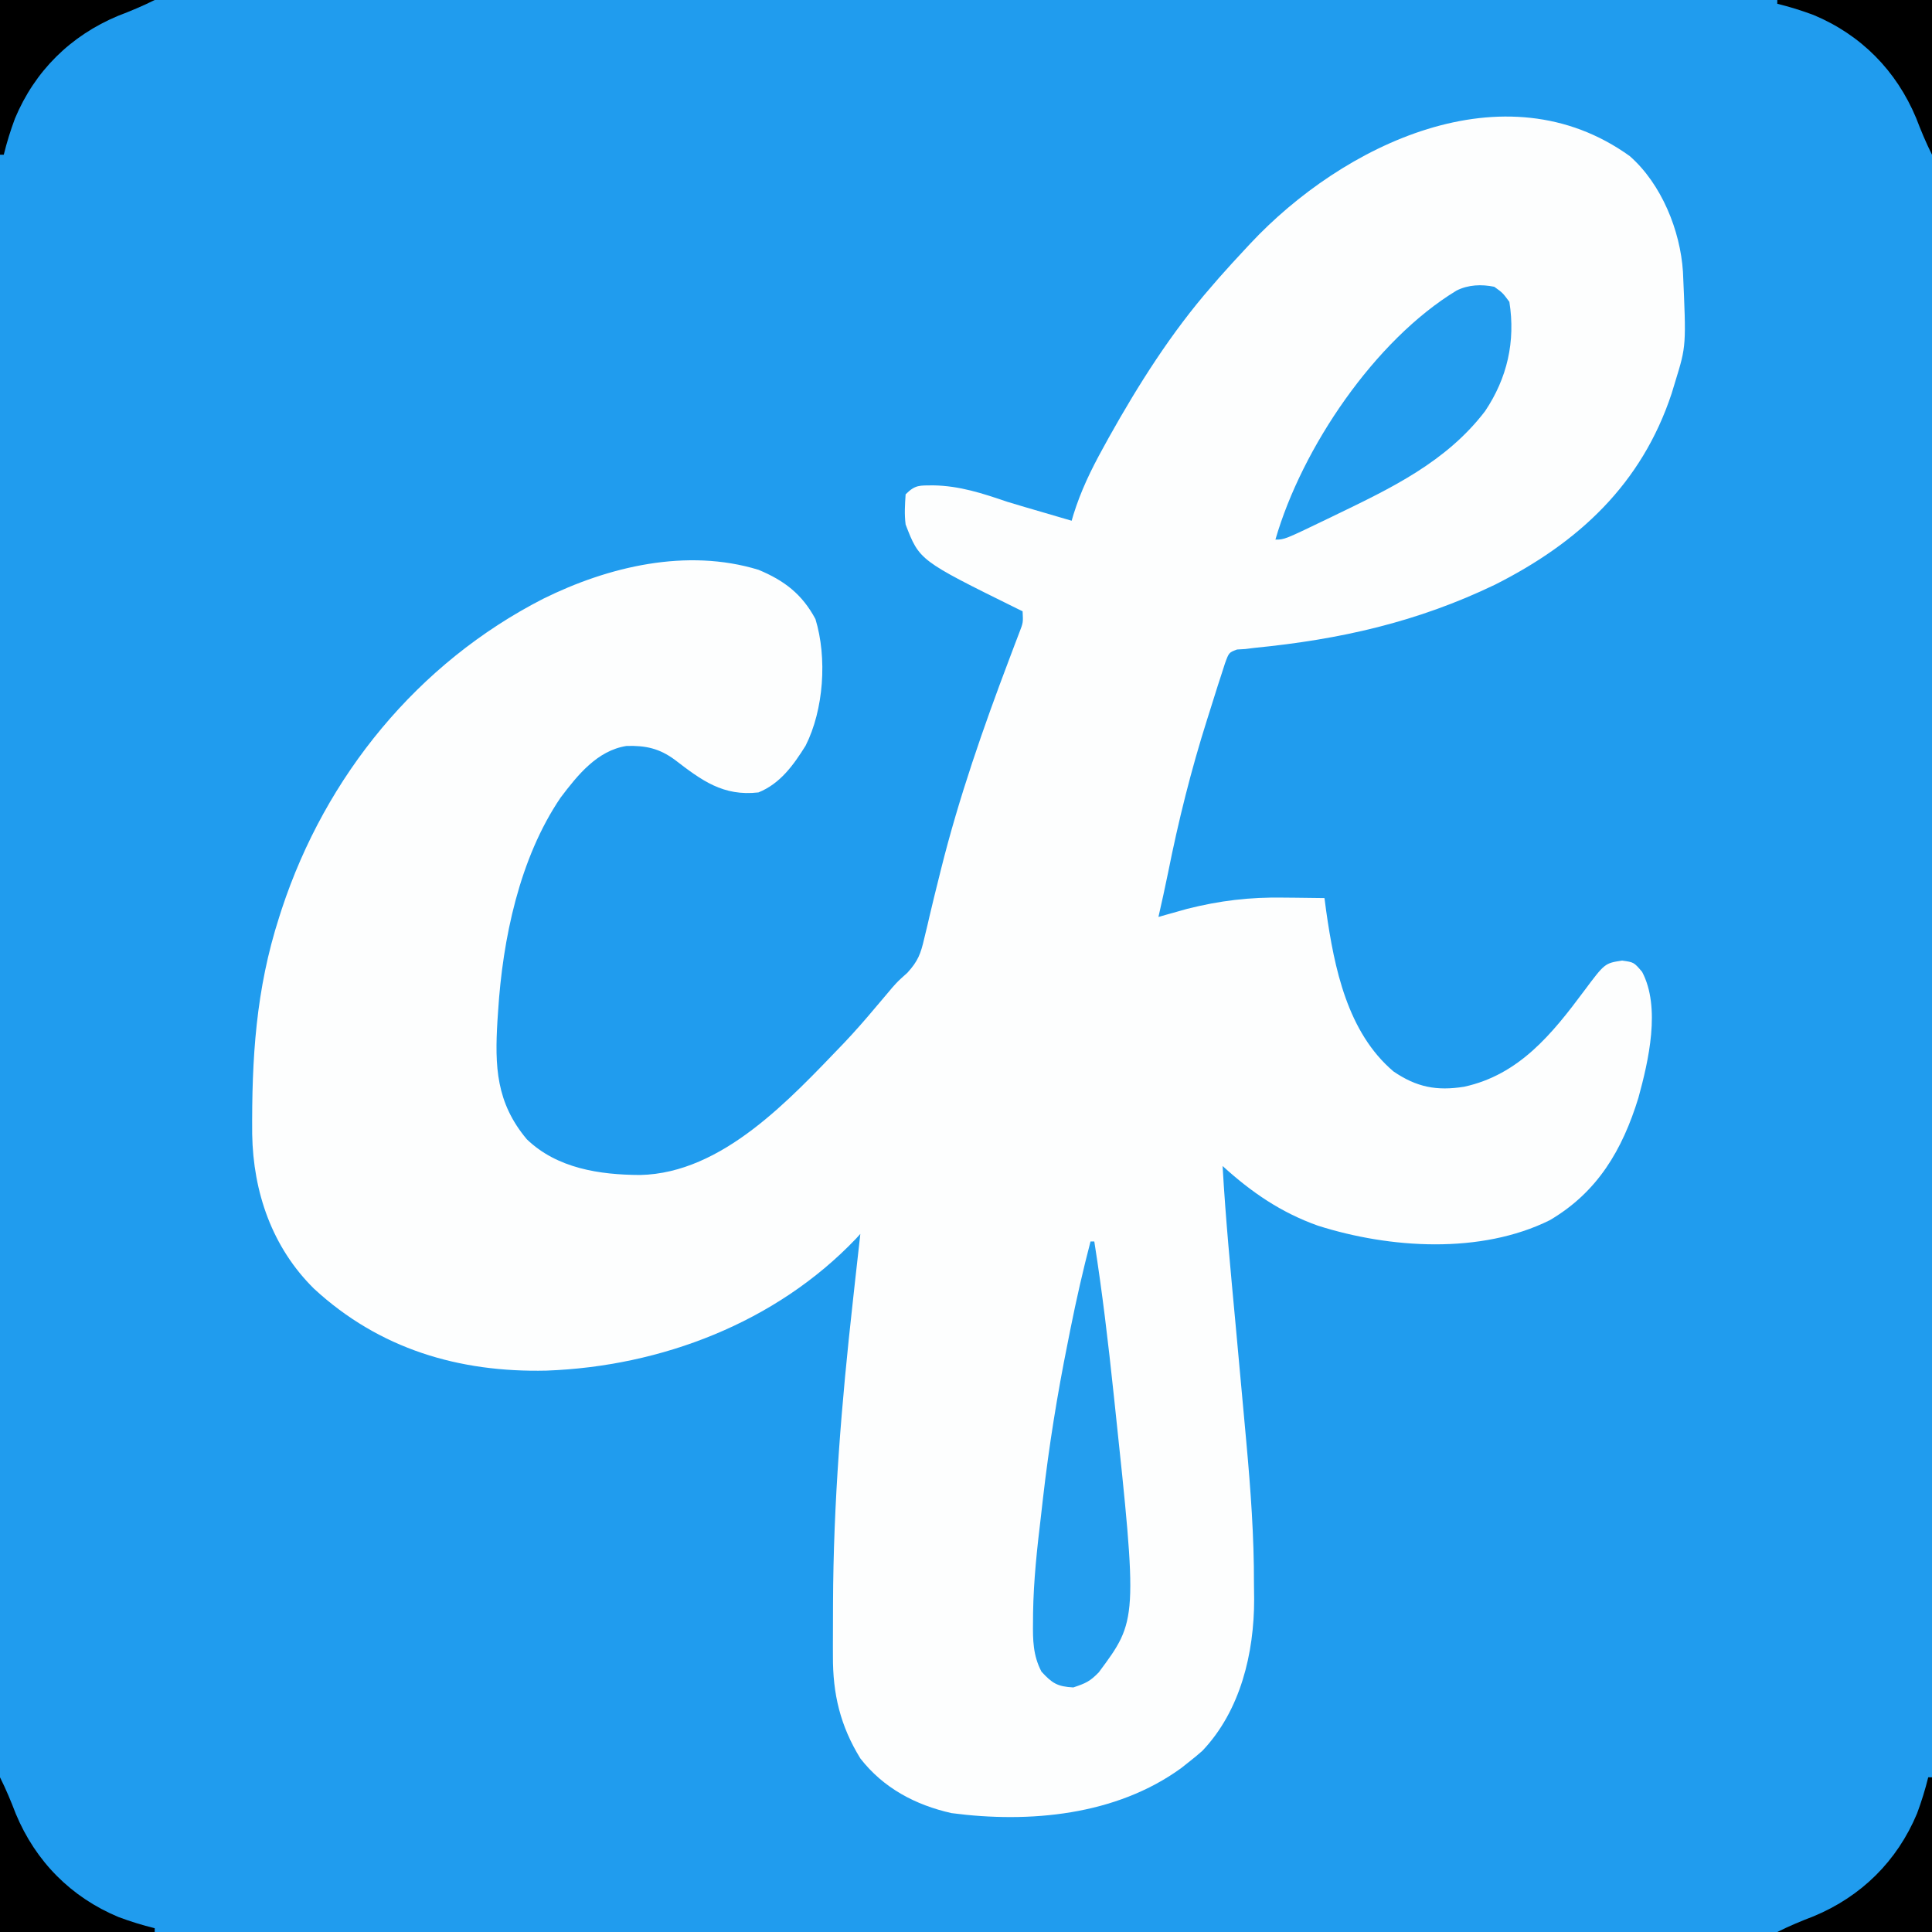
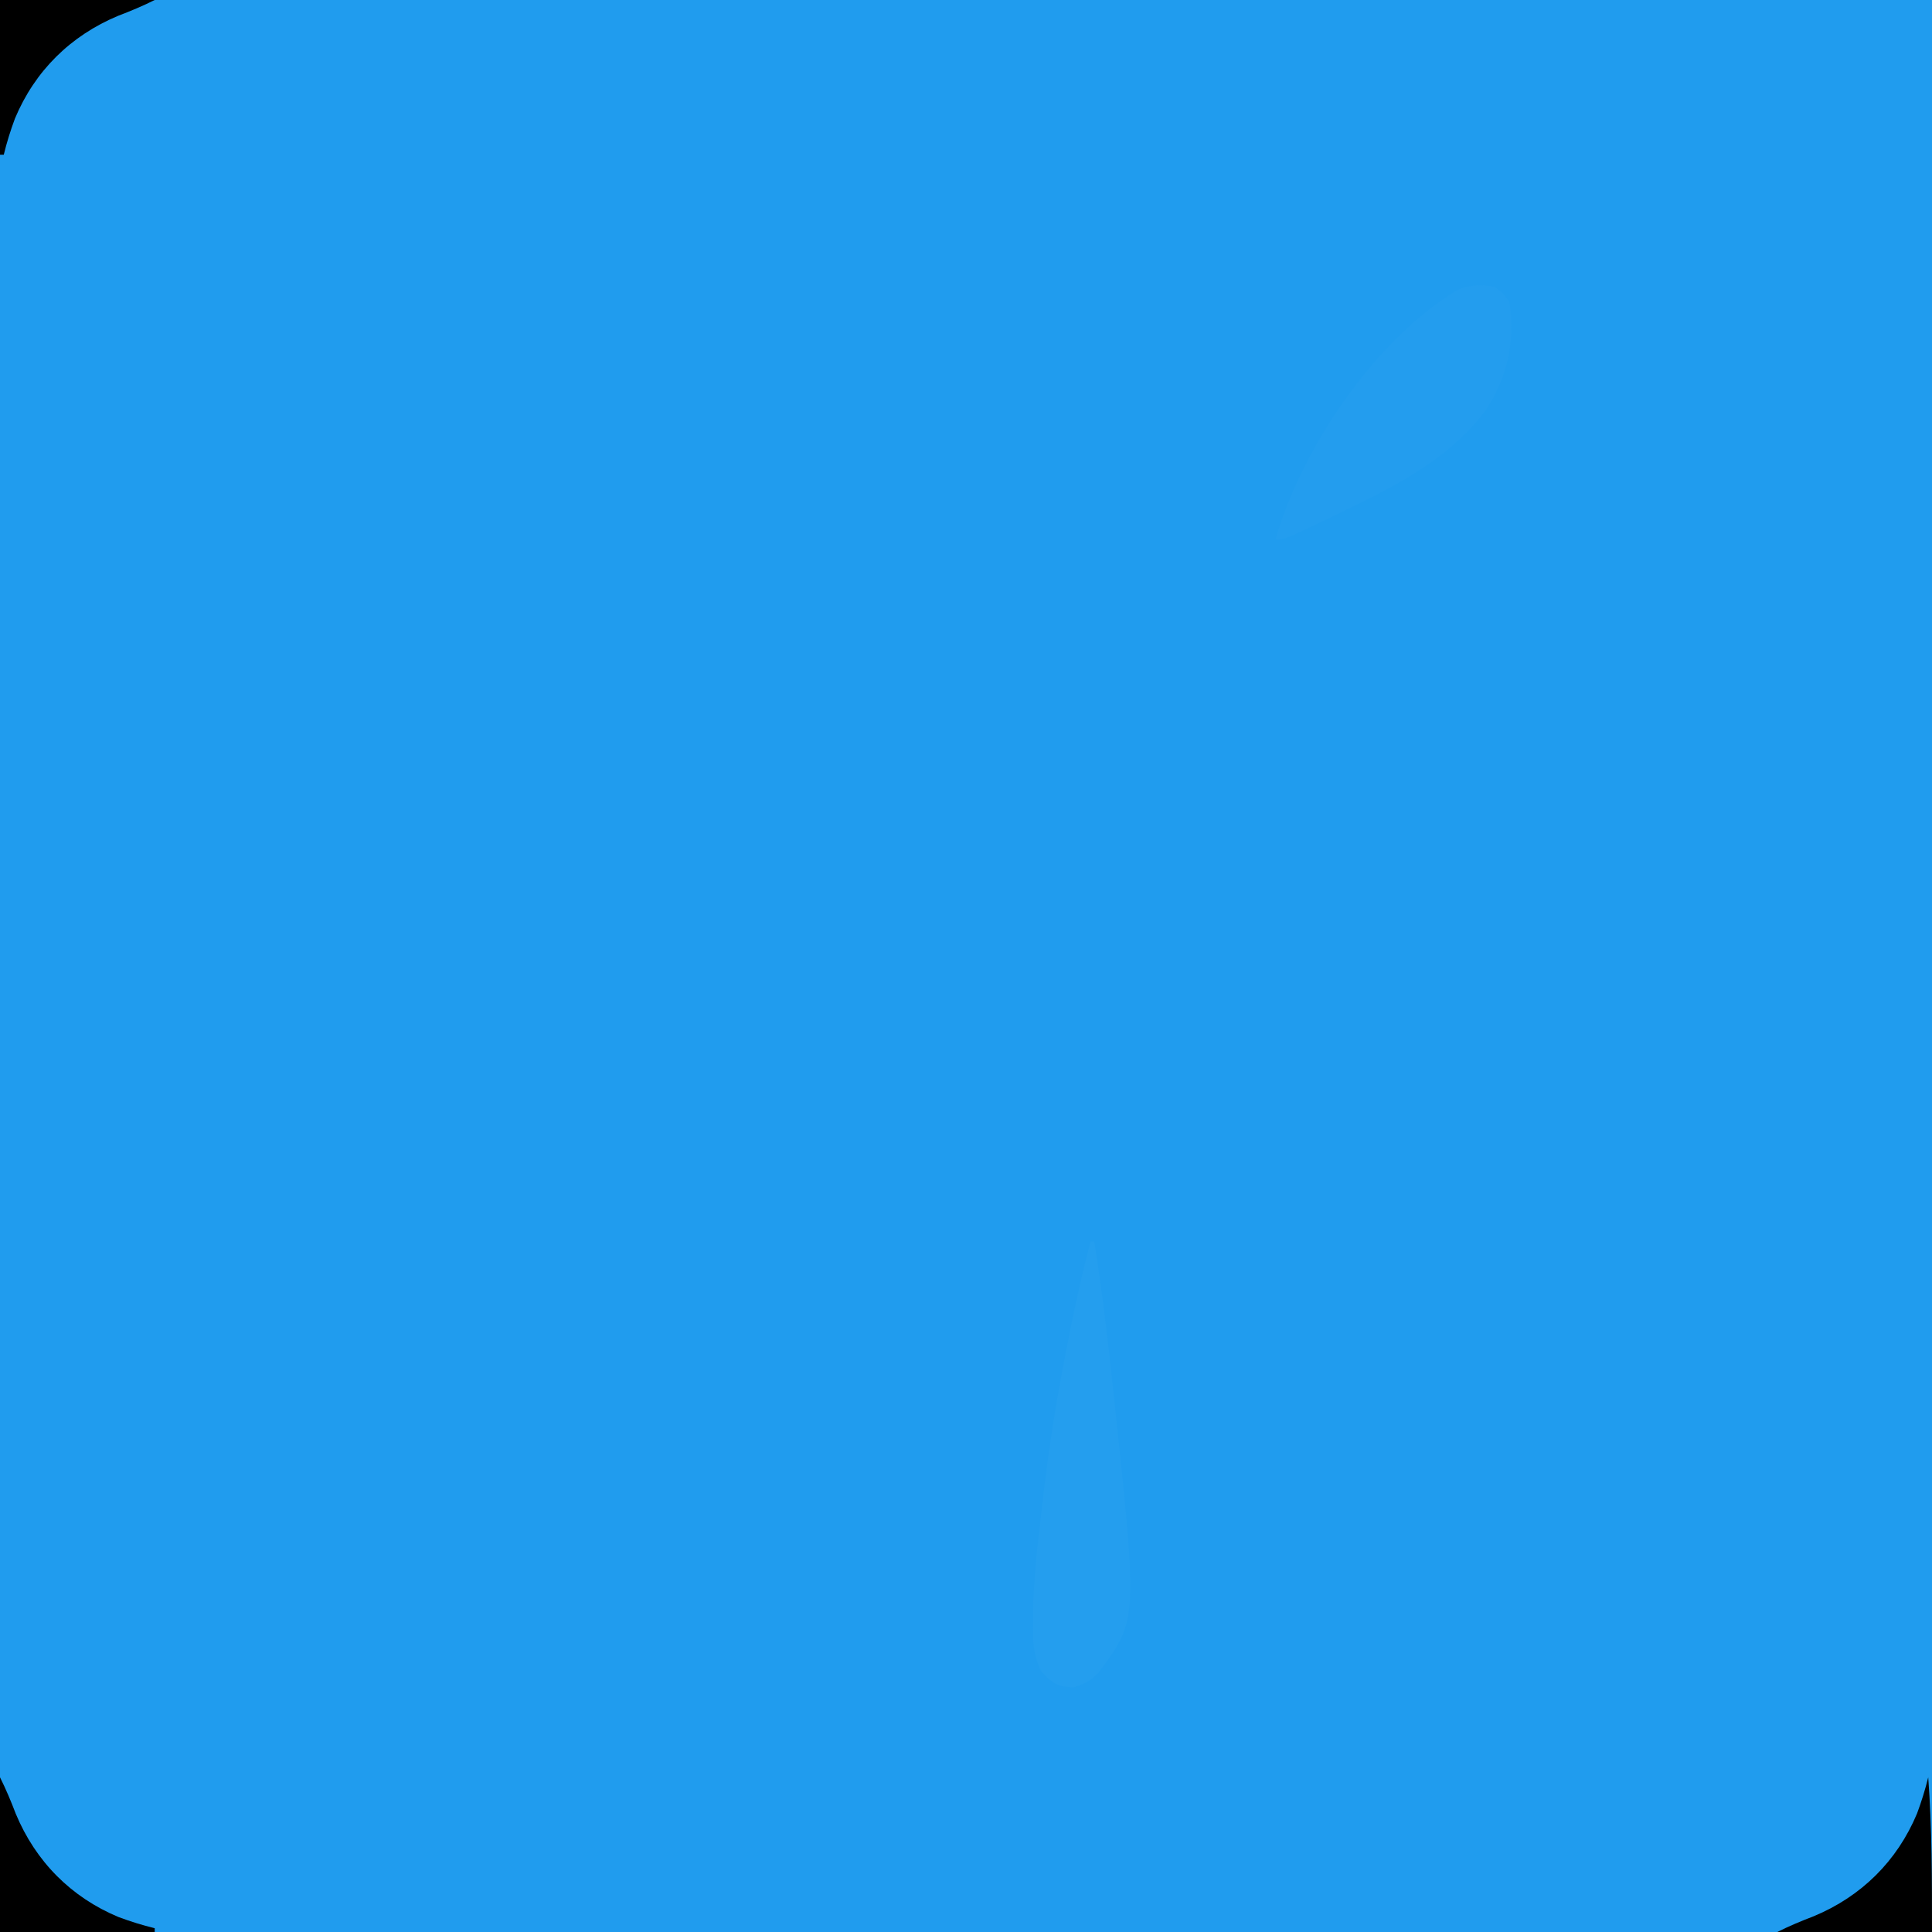
<svg xmlns="http://www.w3.org/2000/svg" version="1.1" width="512" height="512">
  <rect width="100%" height="100%" fill="#333333" stroke="none" />
  <path d="M0 0 C168.96 0 337.92 0 512 0 C512 168.96 512 337.92 512 512 C343.04 512 174.08 512 0 512 C0 343.04 0 174.08 0 0 Z " fill="#209CEE" transform="translate(0,0)" />
-   <path d="M0 0 C8.377 7.374 13.361 19.665 14.074 30.613 C14.948 50.259 14.948 50.259 12.074 59.613 C11.744 60.697 11.414 61.781 11.074 62.898 C3.132 86.908 -13.59 102.402 -35.717 113.55 C-56.316 123.465 -76.82 128.086 -99.478 130.304 C-100.286 130.406 -101.094 130.508 -101.926 130.613 C-102.64 130.654 -103.353 130.695 -104.089 130.738 C-106.247 131.532 -106.247 131.532 -107.294 134.419 C-107.696 135.667 -108.098 136.914 -108.512 138.199 C-108.734 138.88 -108.957 139.56 -109.186 140.262 C-109.91 142.498 -110.606 144.742 -111.301 146.988 C-111.542 147.75 -111.784 148.512 -112.032 149.297 C-116.27 162.672 -119.632 176.123 -122.375 189.887 C-123.167 193.81 -124.044 197.71 -124.926 201.613 C-123.909 201.323 -123.909 201.323 -122.871 201.027 C-121.94 200.767 -121.01 200.507 -120.051 200.238 C-119.146 199.983 -118.241 199.728 -117.309 199.465 C-108.645 197.284 -100.754 196.34 -91.801 196.488 C-90.223 196.502 -90.223 196.502 -88.613 196.516 C-86.051 196.539 -83.488 196.572 -80.926 196.613 C-80.779 197.727 -80.632 198.841 -80.48 199.988 C-78.324 215.114 -74.86 232.176 -62.645 242.551 C-56.53 246.731 -51.209 247.768 -43.926 246.613 C-29.339 243.448 -20.583 232.587 -12.102 221.189 C-6.643 213.875 -6.643 213.875 -2.051 213.176 C1.074 213.613 1.074 213.613 3.246 216.16 C8.226 225.566 4.97 239.722 2.262 249.566 C-1.978 263.346 -8.549 274.547 -21.238 281.988 C-39.516 291.039 -63.589 289.491 -82.676 283.426 C-92.455 279.948 -100.301 274.561 -107.926 267.613 C-107.127 281.622 -105.782 295.581 -104.488 309.551 C-103.729 317.777 -102.974 326.003 -102.231 334.23 C-102.03 336.457 -101.828 338.683 -101.624 340.909 C-100.482 353.435 -99.581 365.843 -99.613 378.426 C-99.597 379.765 -99.581 381.104 -99.564 382.443 C-99.557 396.672 -103.157 411.951 -113.301 422.613 C-114.478 423.65 -115.687 424.651 -116.926 425.613 C-117.581 426.131 -118.235 426.65 -118.91 427.184 C-136.188 439.732 -159.138 441.823 -179.754 439.109 C-189.348 436.957 -197.832 432.455 -203.926 424.613 C-209.243 415.981 -211.241 407.537 -211.191 397.516 C-211.194 396.657 -211.197 395.798 -211.2 394.913 C-211.204 392.125 -211.191 389.338 -211.176 386.551 C-211.173 385.593 -211.17 384.635 -211.167 383.648 C-211.077 356.803 -208.902 330.289 -205.926 303.613 C-205.713 301.676 -205.501 299.738 -205.289 297.801 C-204.843 293.737 -204.388 289.675 -203.926 285.613 C-204.292 286.014 -204.658 286.415 -205.035 286.828 C-226.275 309.13 -256.756 320.736 -287.125 321.84 C-310.241 322.362 -331.339 316.142 -348.687 300.158 C-359.812 289.198 -364.836 274.536 -365.094 259.184 C-365.22 239.034 -364.132 220.862 -357.926 201.613 C-357.709 200.939 -357.493 200.266 -357.27 199.571 C-345.619 164.21 -321.214 134.313 -287.988 117.301 C-270.681 108.728 -249.902 103.809 -230.926 109.613 C-224.087 112.449 -219.357 116.071 -215.824 122.672 C-212.679 132.969 -213.622 146.698 -218.434 156.227 C-221.647 161.367 -225.148 166.275 -230.926 168.613 C-240.285 169.687 -245.954 165.455 -253.125 159.941 C-257.174 156.955 -260.826 156.154 -265.875 156.297 C-273.659 157.498 -278.878 164.06 -283.363 169.988 C-294.267 186.049 -298.721 207.483 -299.926 226.613 C-299.982 227.435 -300.038 228.257 -300.095 229.104 C-300.817 241.199 -300.469 250.812 -292.32 260.527 C-284.287 268.274 -272.988 269.948 -262.296 269.998 C-240.441 269.541 -222.544 249.851 -208.297 235.06 C-205.398 232.001 -202.63 228.845 -199.926 225.613 C-198.886 224.383 -197.844 223.153 -196.801 221.926 C-196.365 221.406 -195.929 220.887 -195.48 220.352 C-193.926 218.613 -193.926 218.613 -191.449 216.395 C-188.643 213.302 -187.936 211.392 -187.004 207.363 C-186.706 206.13 -186.408 204.897 -186.1 203.627 C-185.875 202.647 -185.875 202.647 -185.646 201.648 C-184.835 198.138 -183.958 194.644 -183.086 191.148 C-182.908 190.432 -182.731 189.716 -182.548 188.978 C-177.791 169.936 -171.332 151.404 -164.38 133.068 C-163.93 131.874 -163.479 130.68 -163.016 129.449 C-162.612 128.393 -162.209 127.336 -161.793 126.248 C-160.769 123.601 -160.769 123.601 -160.926 120.613 C-161.449 120.357 -161.972 120.102 -162.511 119.838 C-188.269 107.118 -188.269 107.118 -191.926 97.613 C-192.281 94.843 -192.108 92.434 -191.926 89.613 C-189.339 87.027 -188.217 87.286 -184.613 87.238 C-177.526 87.365 -171.582 89.354 -164.926 91.613 C-161.829 92.557 -158.722 93.461 -155.613 94.363 C-154.138 94.795 -152.663 95.228 -151.188 95.66 C-150.111 95.975 -149.035 96.289 -147.926 96.613 C-147.771 96.083 -147.616 95.552 -147.456 95.005 C-145.504 88.714 -142.793 83.118 -139.613 77.363 C-139.093 76.417 -138.574 75.472 -138.038 74.497 C-130.233 60.539 -121.47 46.68 -110.926 34.613 C-110.246 33.826 -109.567 33.038 -108.867 32.227 C-106.595 29.647 -104.275 27.123 -101.926 24.613 C-101.483 24.136 -101.039 23.659 -100.583 23.167 C-76.142 -2.95 -33.254 -23.946 0 0 Z " fill="#FDFEFE" transform="translate(431.926,41.387)" />
  <path d="M0 0 C0.33 0 0.66 0 1 0 C3.123 13.414 4.701 26.872 6.125 40.375 C6.211 41.183 6.297 41.99 6.386 42.822 C12.491 100.321 12.491 100.321 2.188 114.188 C-0.135 116.58 -1.238 117.079 -4.562 118.188 C-8.791 117.957 -10.154 117.09 -13 114 C-15.255 109.701 -15.304 105.581 -15.242 100.832 C-15.236 100.044 -15.231 99.255 -15.225 98.443 C-15.09 89.794 -14.16 81.267 -13.125 72.688 C-12.948 71.145 -12.773 69.603 -12.598 68.061 C-11.009 54.229 -8.818 40.589 -6.062 26.938 C-5.81 25.666 -5.558 24.394 -5.299 23.084 C-3.743 15.33 -1.999 7.652 0 0 Z " fill="#249EEE" transform="translate(289,329)" />
  <path d="M0 0 C2.23 1.602 2.23 1.602 4 4 C5.661 14.505 3.423 24.225 -2.449 32.973 C-12.755 46.445 -27.358 53.366 -42.25 60.562 C-43.242 61.042 -43.242 61.042 -44.253 61.531 C-55.609 67 -55.609 67 -58 67 C-50.982 42.717 -31.674 14.155 -10 1 C-6.871 -0.565 -3.389 -0.697 0 0 Z " fill="#239DEE" transform="translate(396,76)" />
-   <path d="M0 0 C0.33 0 0.66 0 1 0 C1 13.53 1 27.06 1 41 C-12.53 41 -26.06 41 -40 41 C-36.778 39.389 -33.665 38.096 -30.312 36.812 C-17.712 31.561 -8.229 22.199 -2.965 9.598 C-1.785 6.422 -0.804 3.29 0 0 Z " fill="#000000" transform="translate(511,471)" />
+   <path d="M0 0 C1 13.53 1 27.06 1 41 C-12.53 41 -26.06 41 -40 41 C-36.778 39.389 -33.665 38.096 -30.312 36.812 C-17.712 31.561 -8.229 22.199 -2.965 9.598 C-1.785 6.422 -0.804 3.29 0 0 Z " fill="#000000" transform="translate(511,471)" />
  <path d="M0 0 C1.611 3.222 2.904 6.335 4.188 9.688 C9.439 22.288 18.801 31.771 31.402 37.035 C34.578 38.215 37.71 39.196 41 40 C41 40.33 41 40.66 41 41 C27.47 41 13.94 41 0 41 C0 27.47 0 13.94 0 0 Z " fill="#000000" transform="translate(0,471)" />
-   <path d="M0 0 C13.53 0 27.06 0 41 0 C41 13.53 41 27.06 41 41 C39.389 37.778 38.096 34.665 36.812 31.312 C31.561 18.712 22.199 9.229 9.598 3.965 C6.422 2.785 3.29 1.804 0 1 C0 0.67 0 0.34 0 0 Z " fill="#000000" transform="translate(471,0)" />
  <path d="M0 0 C13.53 0 27.06 0 41 0 C37.778 1.611 34.665 2.904 31.312 4.188 C18.712 9.439 9.229 18.801 3.965 31.402 C2.785 34.578 1.804 37.71 1 41 C0.67 41 0.34 41 0 41 C0 27.47 0 13.94 0 0 Z " fill="#000000" transform="translate(0,0)" />
</svg>